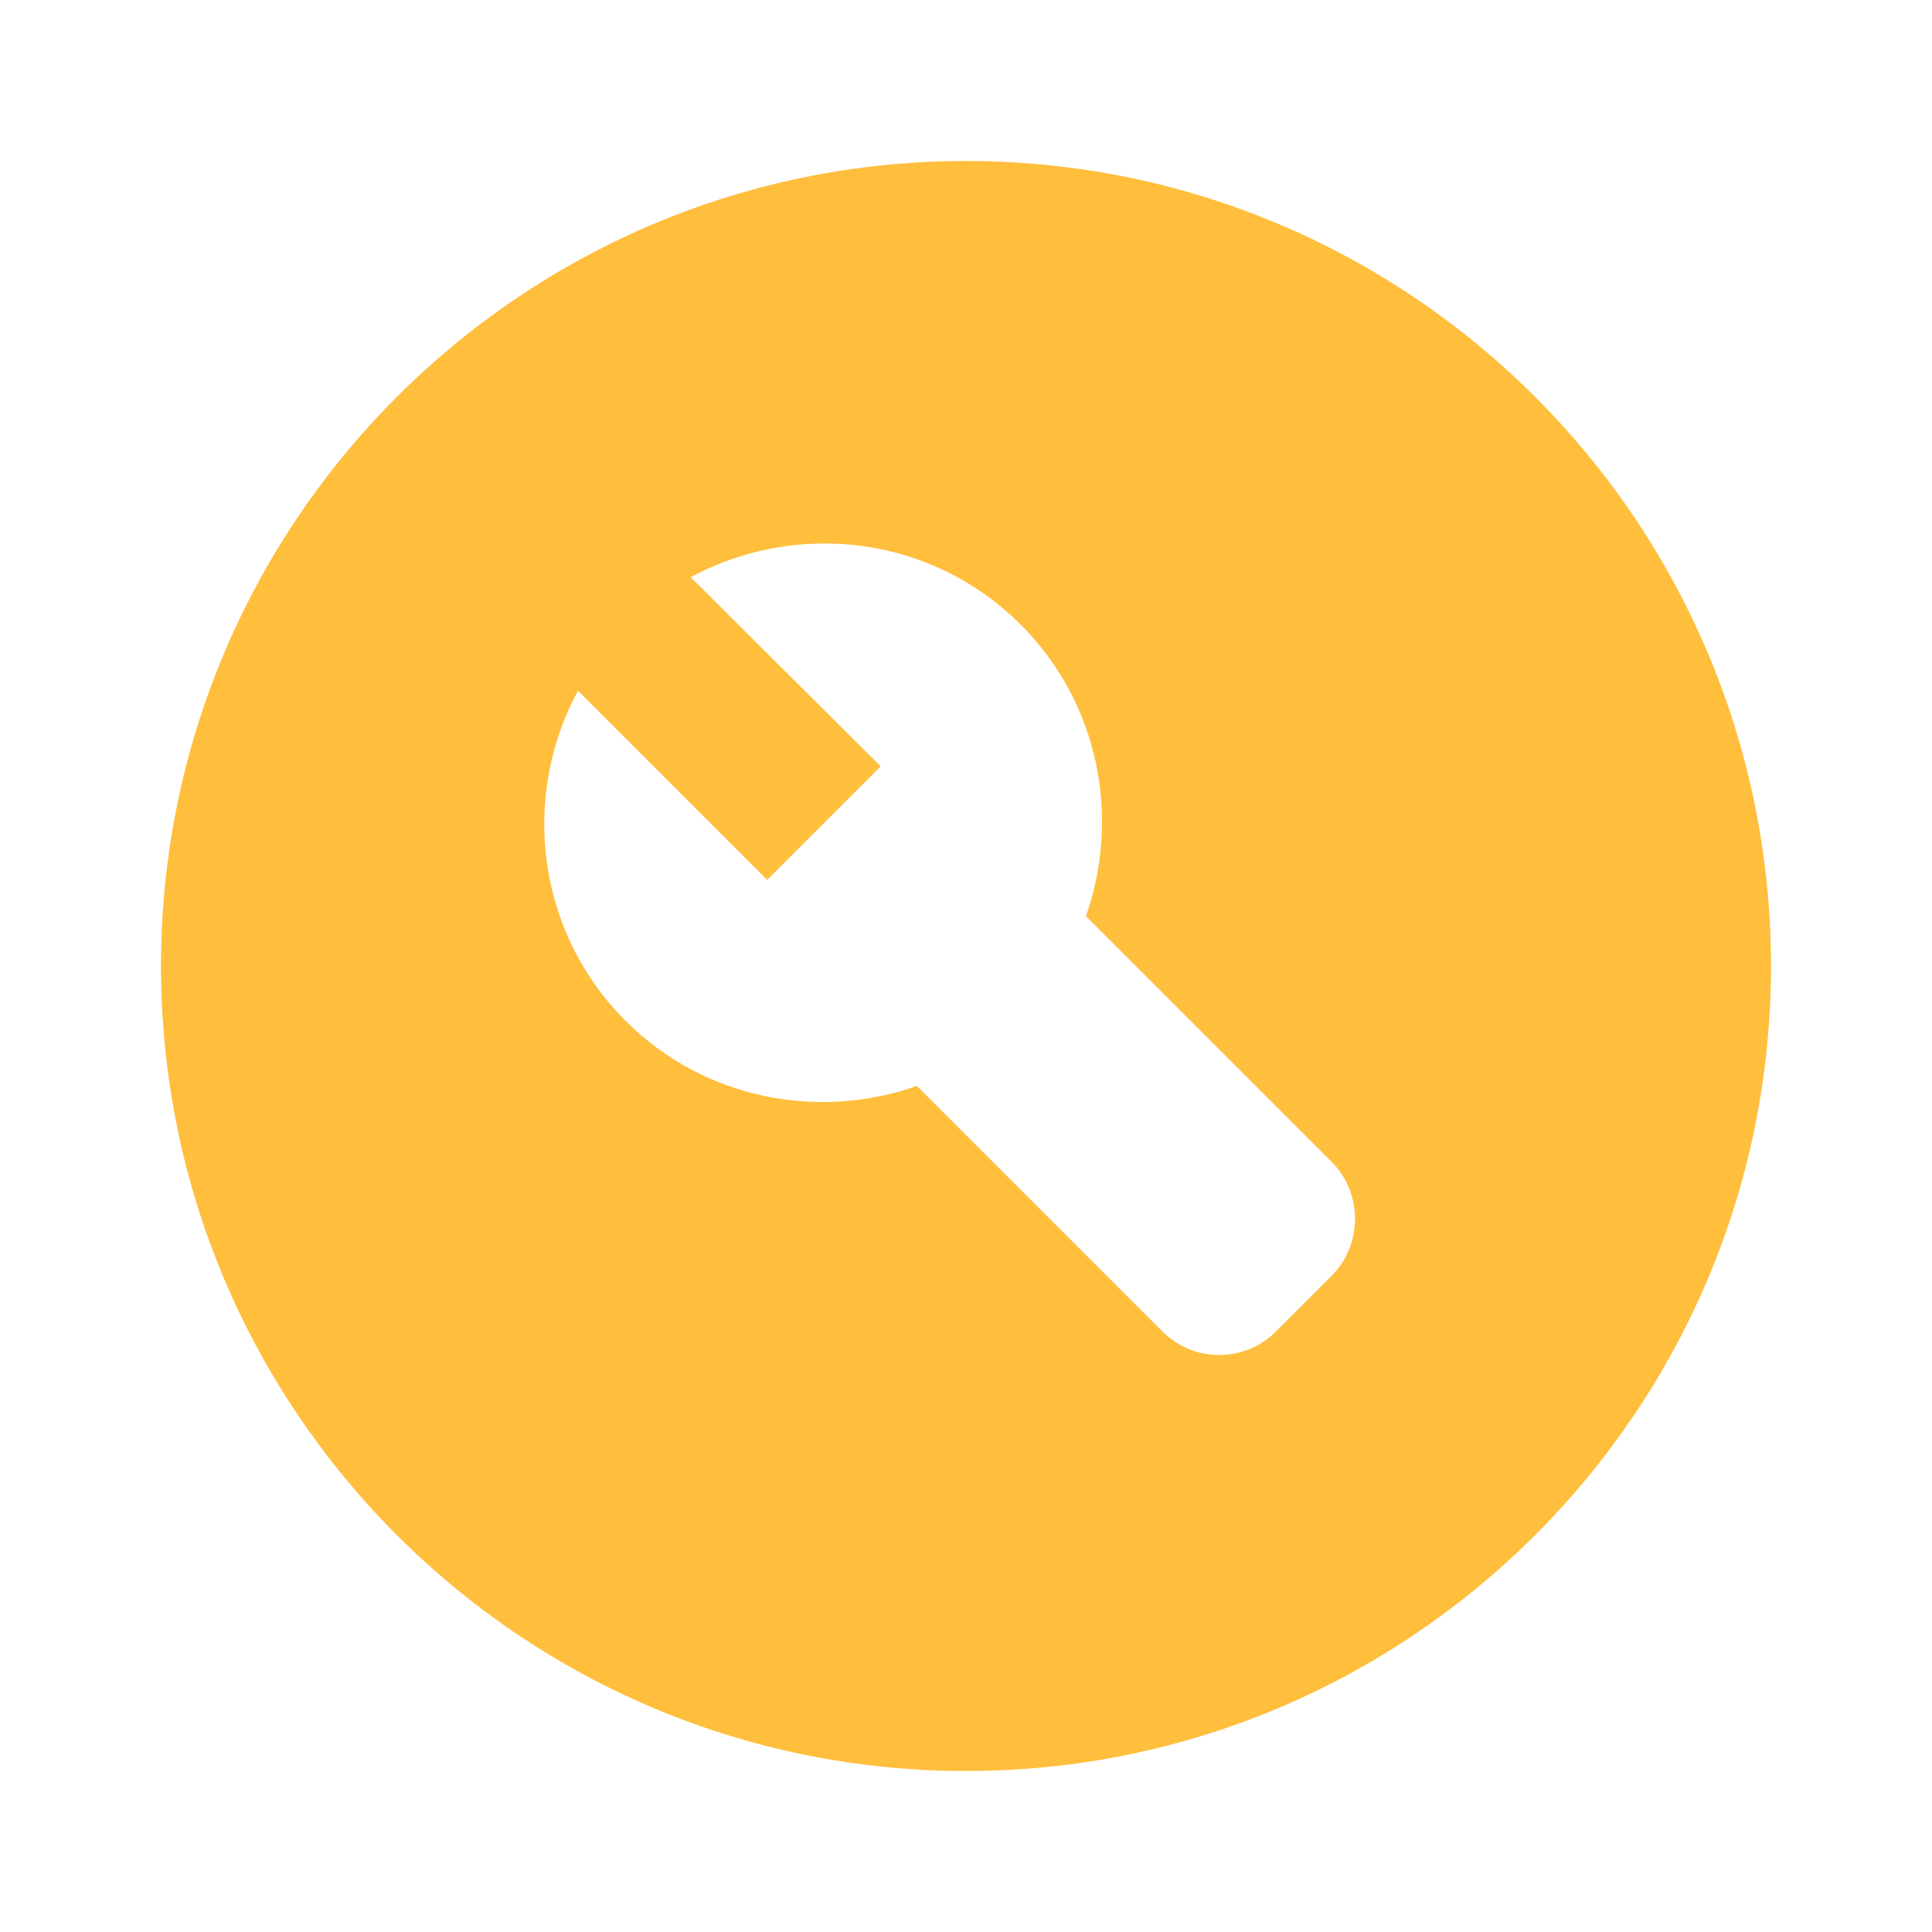
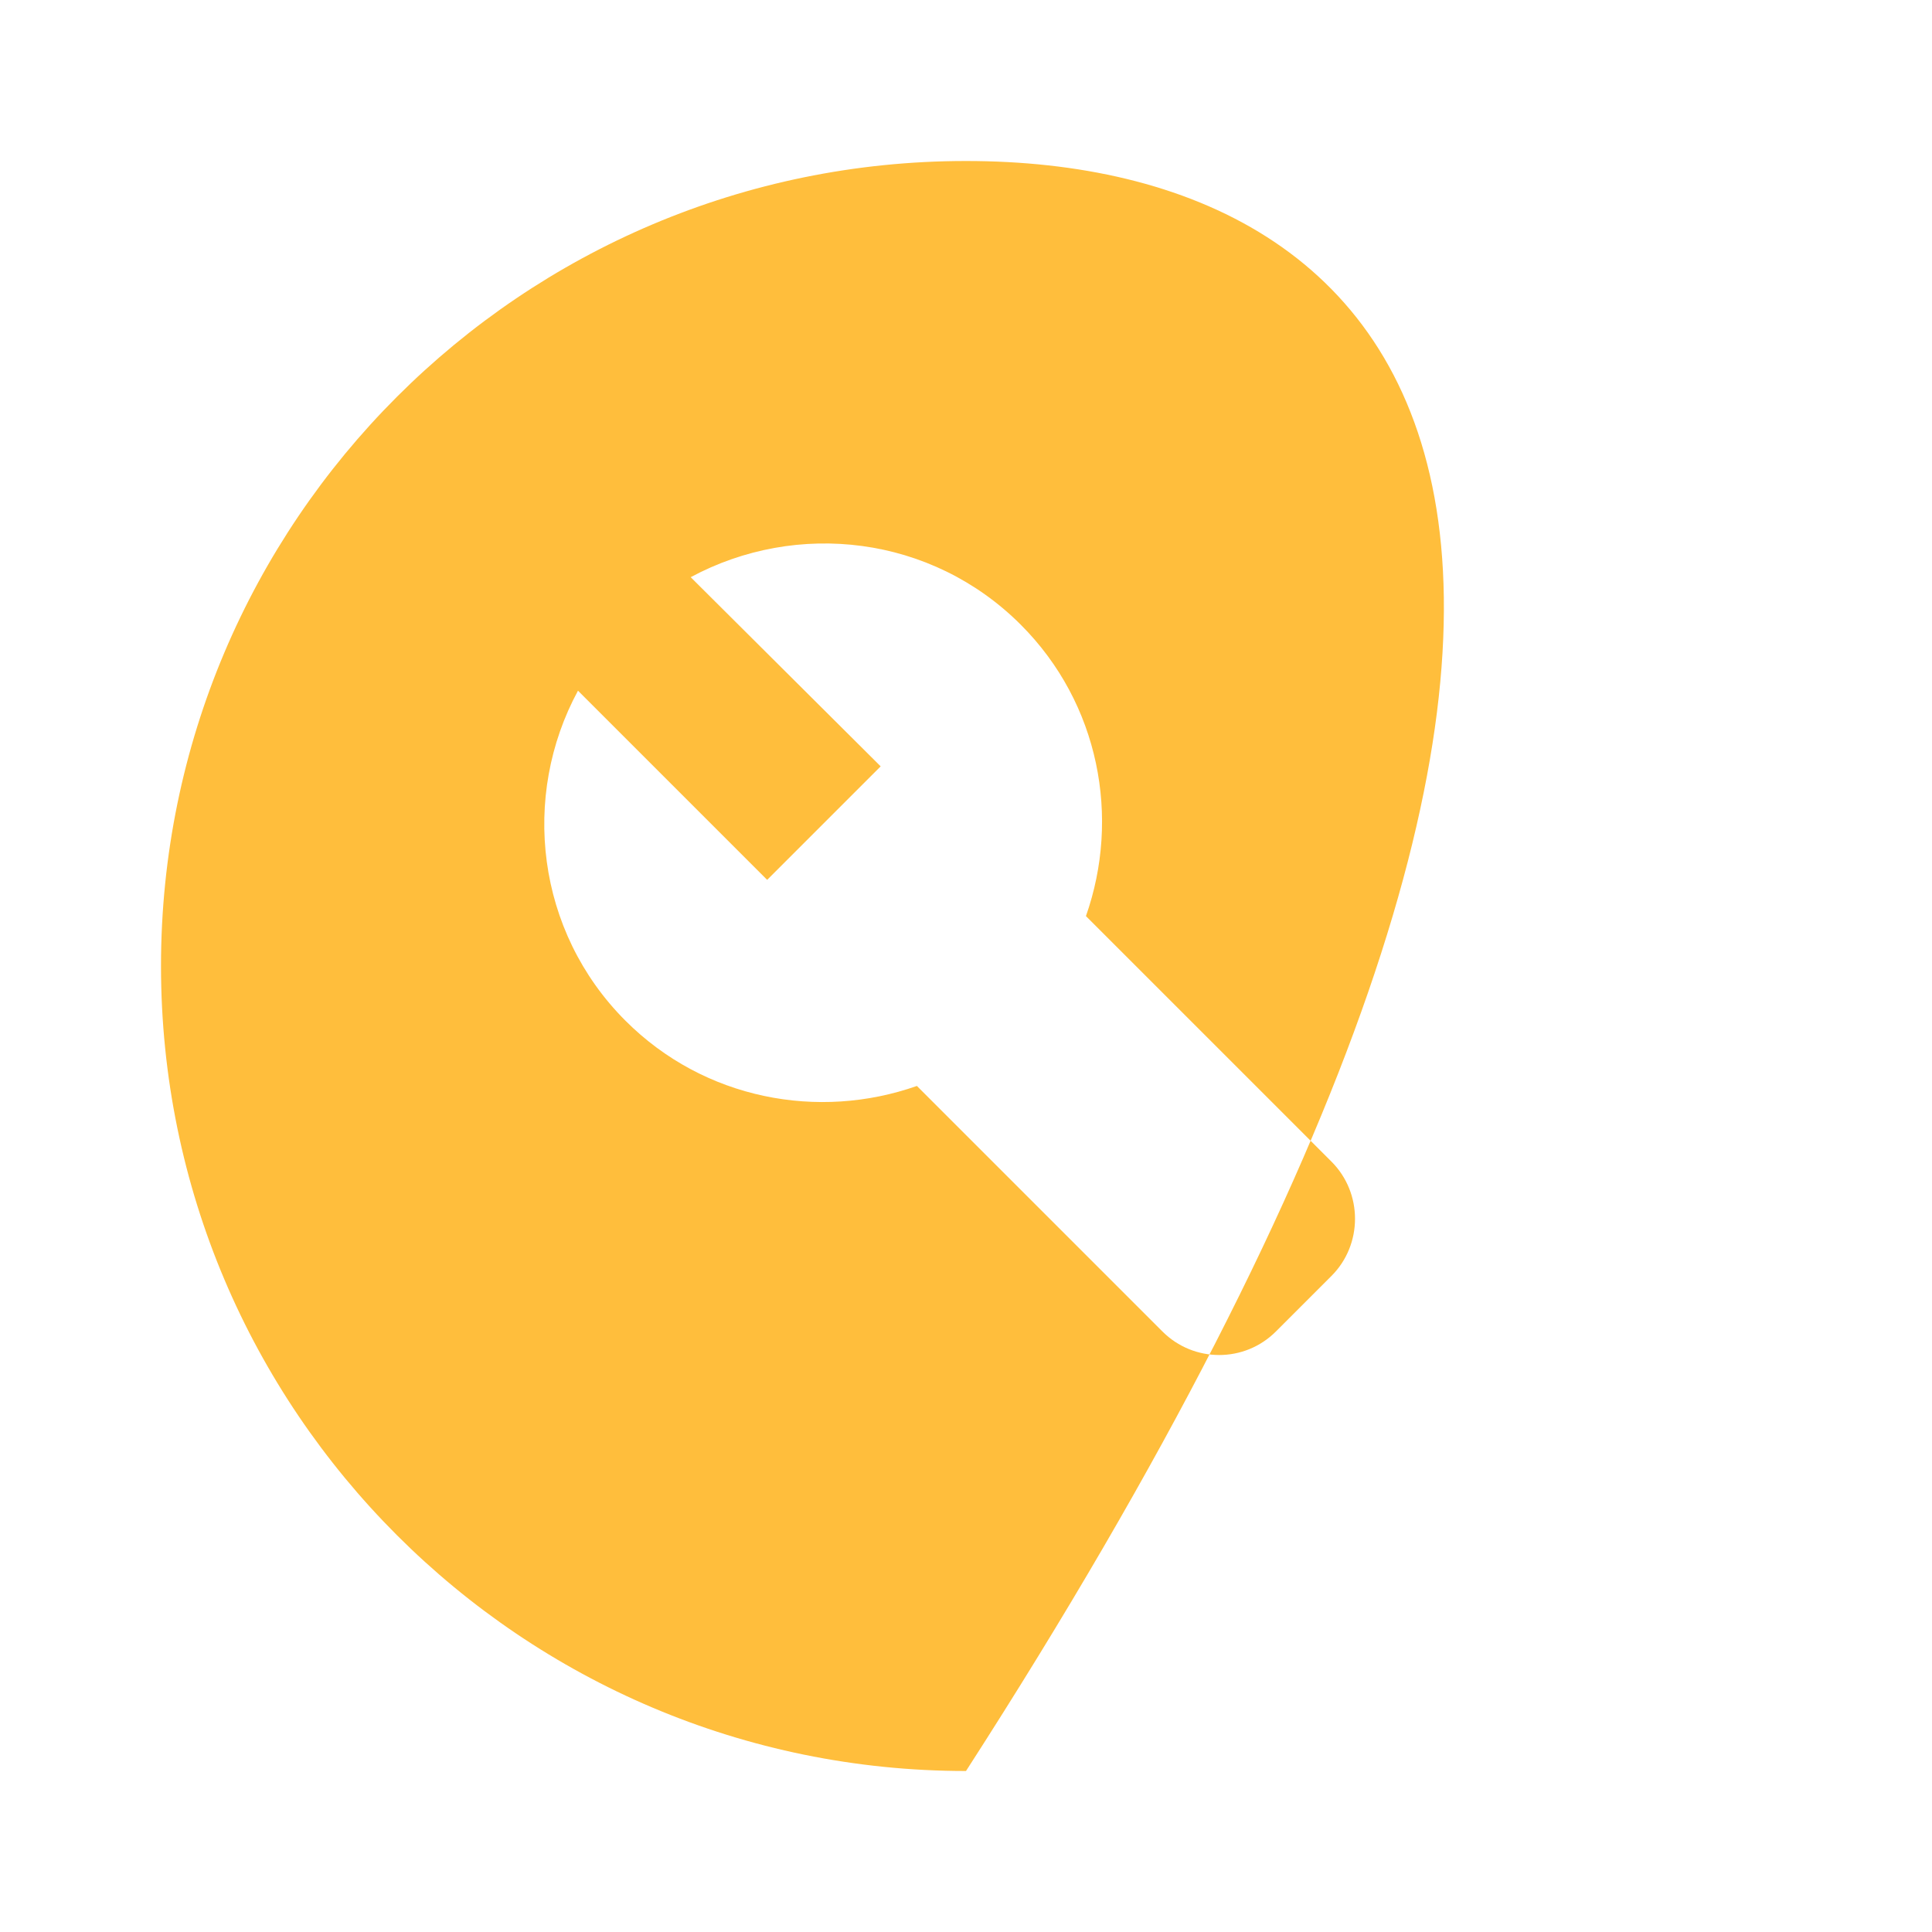
<svg xmlns="http://www.w3.org/2000/svg" width="24" height="24" viewBox="0 0 24 24" fill="none">
  <g id="build_circle">
-     <path id="Vector" fill-rule="evenodd" clip-rule="evenodd" d="M12 2C6.48 2 2 6.48 2 12C2 17.52 6.48 22 12 22C17.52 22 22 17.52 22 12C22 6.48 17.52 2 12 2ZM16.54 15.85L15.85 16.54C15.46 16.93 14.83 16.93 14.44 16.54L11.39 13.49C10.17 13.92 8.75 13.66 7.77 12.68C6.66 11.57 6.47 9.89 7.18 8.58L9.53 10.93L10.94 9.52L8.58 7.17C9.9 6.46 11.57 6.65 12.68 7.76C13.66 8.74 13.92 10.16 13.49 11.38L16.54 14.43C16.93 14.82 16.93 15.46 16.54 15.85Z" fill="#FFBE3C" />
+     <path id="Vector" fill-rule="evenodd" clip-rule="evenodd" d="M12 2C6.48 2 2 6.48 2 12C2 17.52 6.48 22 12 22C22 6.48 17.52 2 12 2ZM16.54 15.85L15.85 16.54C15.46 16.93 14.83 16.93 14.44 16.54L11.39 13.49C10.17 13.92 8.75 13.66 7.77 12.68C6.66 11.57 6.47 9.89 7.18 8.58L9.53 10.93L10.94 9.52L8.58 7.17C9.9 6.46 11.57 6.65 12.68 7.76C13.66 8.74 13.92 10.16 13.49 11.38L16.54 14.43C16.93 14.82 16.93 15.46 16.54 15.85Z" fill="#FFBE3C" />
  </g>
</svg>